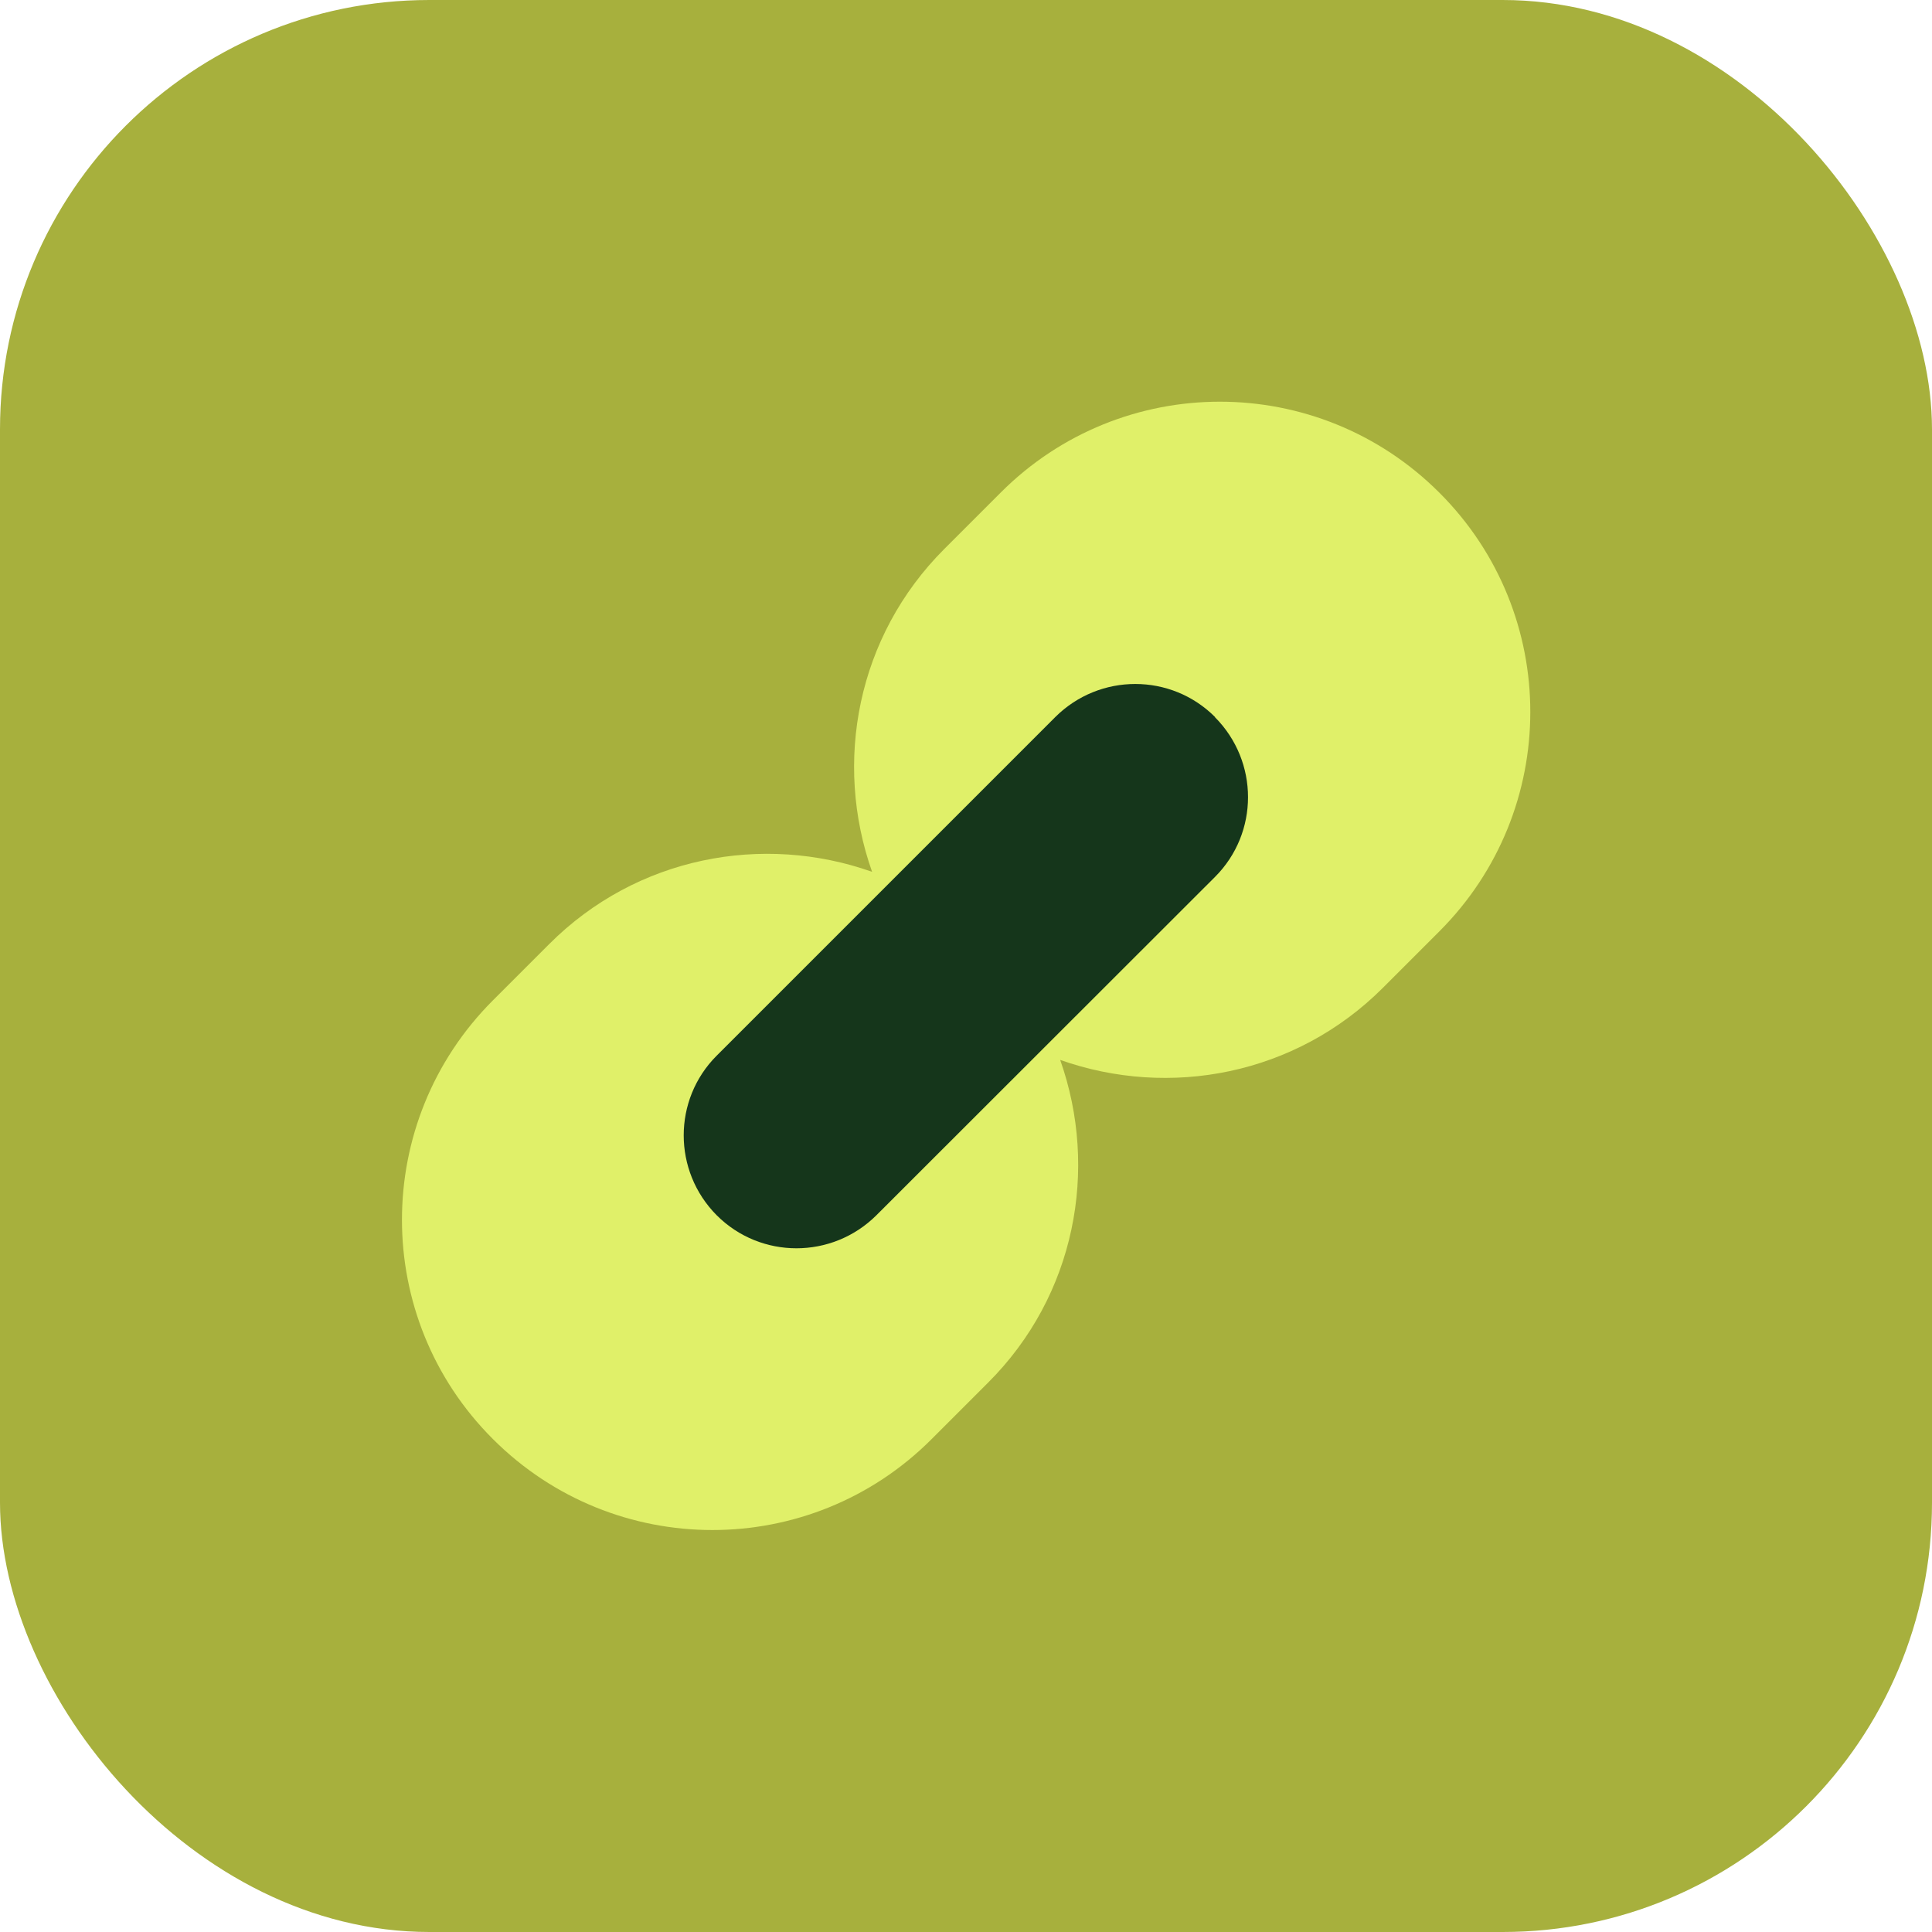
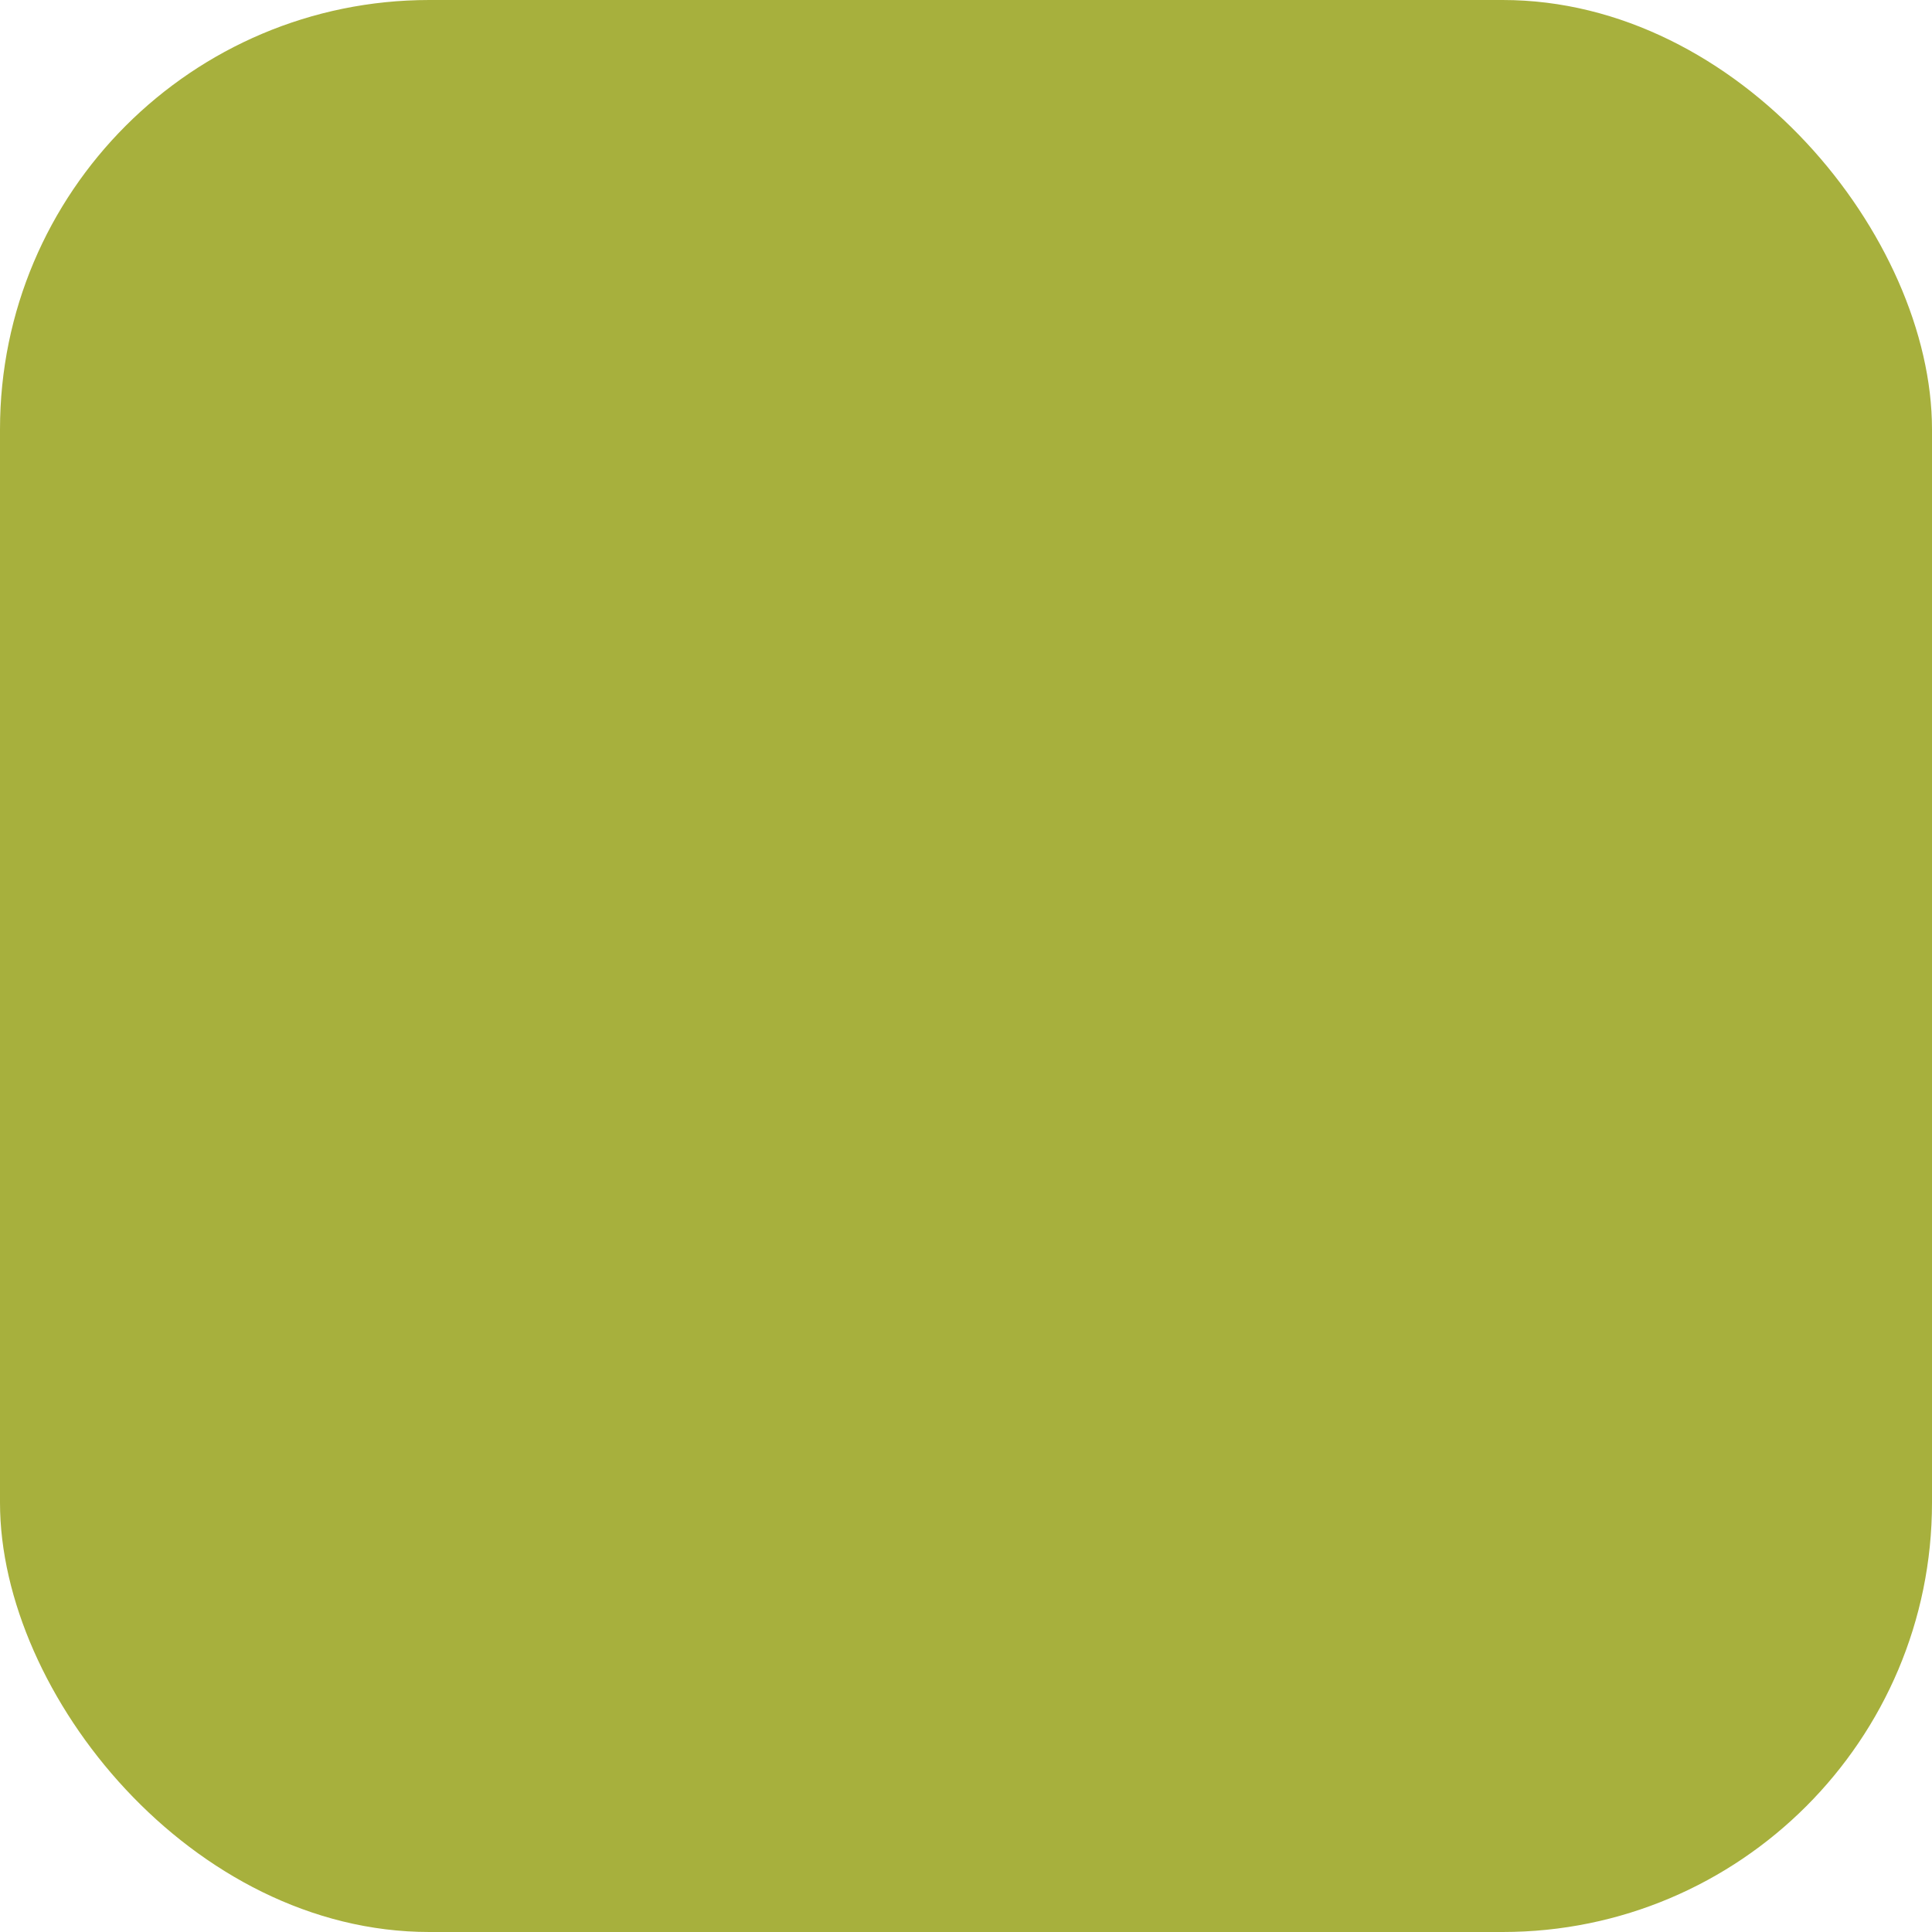
<svg xmlns="http://www.w3.org/2000/svg" id="Layer_2" viewBox="0 0 72 72">
  <defs>
    <style>
      .cls-1 {
        fill: #e0f069;
      }

      .cls-2 {
        fill: #a7b03d;
      }

      .cls-3 {
        fill: #15361b;
      }
    </style>
  </defs>
  <g id="Layer_1-2" data-name="Layer_1">
    <g>
      <rect class="cls-2" width="72" height="72" rx="16" ry="16" />
      <g>
-         <path class="cls-1" d="M53.64,18.36c-4.52-4.52-11.84-4.52-16.35,0-.36.36-1.74,1.74-2.1,2.1-3.26,3.26-4.13,7.96-2.69,12.03-4.07-1.44-8.77-.57-12.03,2.69-.36.36-1.74,1.74-2.1,2.1-4.52,4.52-4.52,11.84,0,16.35,4.52,4.52,11.84,4.52,16.35,0,.36-.36,1.74-1.74,2.1-2.1,3.26-3.25,4.13-7.96,2.69-12.03,4.07,1.44,8.77.57,12.03-2.69.36-.36,1.74-1.74,2.1-2.1,4.52-4.52,4.52-11.84,0-16.35Z" />
-         <path class="cls-3" d="M45.28,26.72c-1.64-1.64-4.3-1.64-5.95,0l-12.62,12.62c-1.64,1.64-1.64,4.3,0,5.95,1.64,1.64,4.3,1.64,5.95,0l12.62-12.61c1.64-1.64,1.64-4.3,0-5.95Z" />
-       </g>
+         </g>
    </g>
  </g>
</svg>